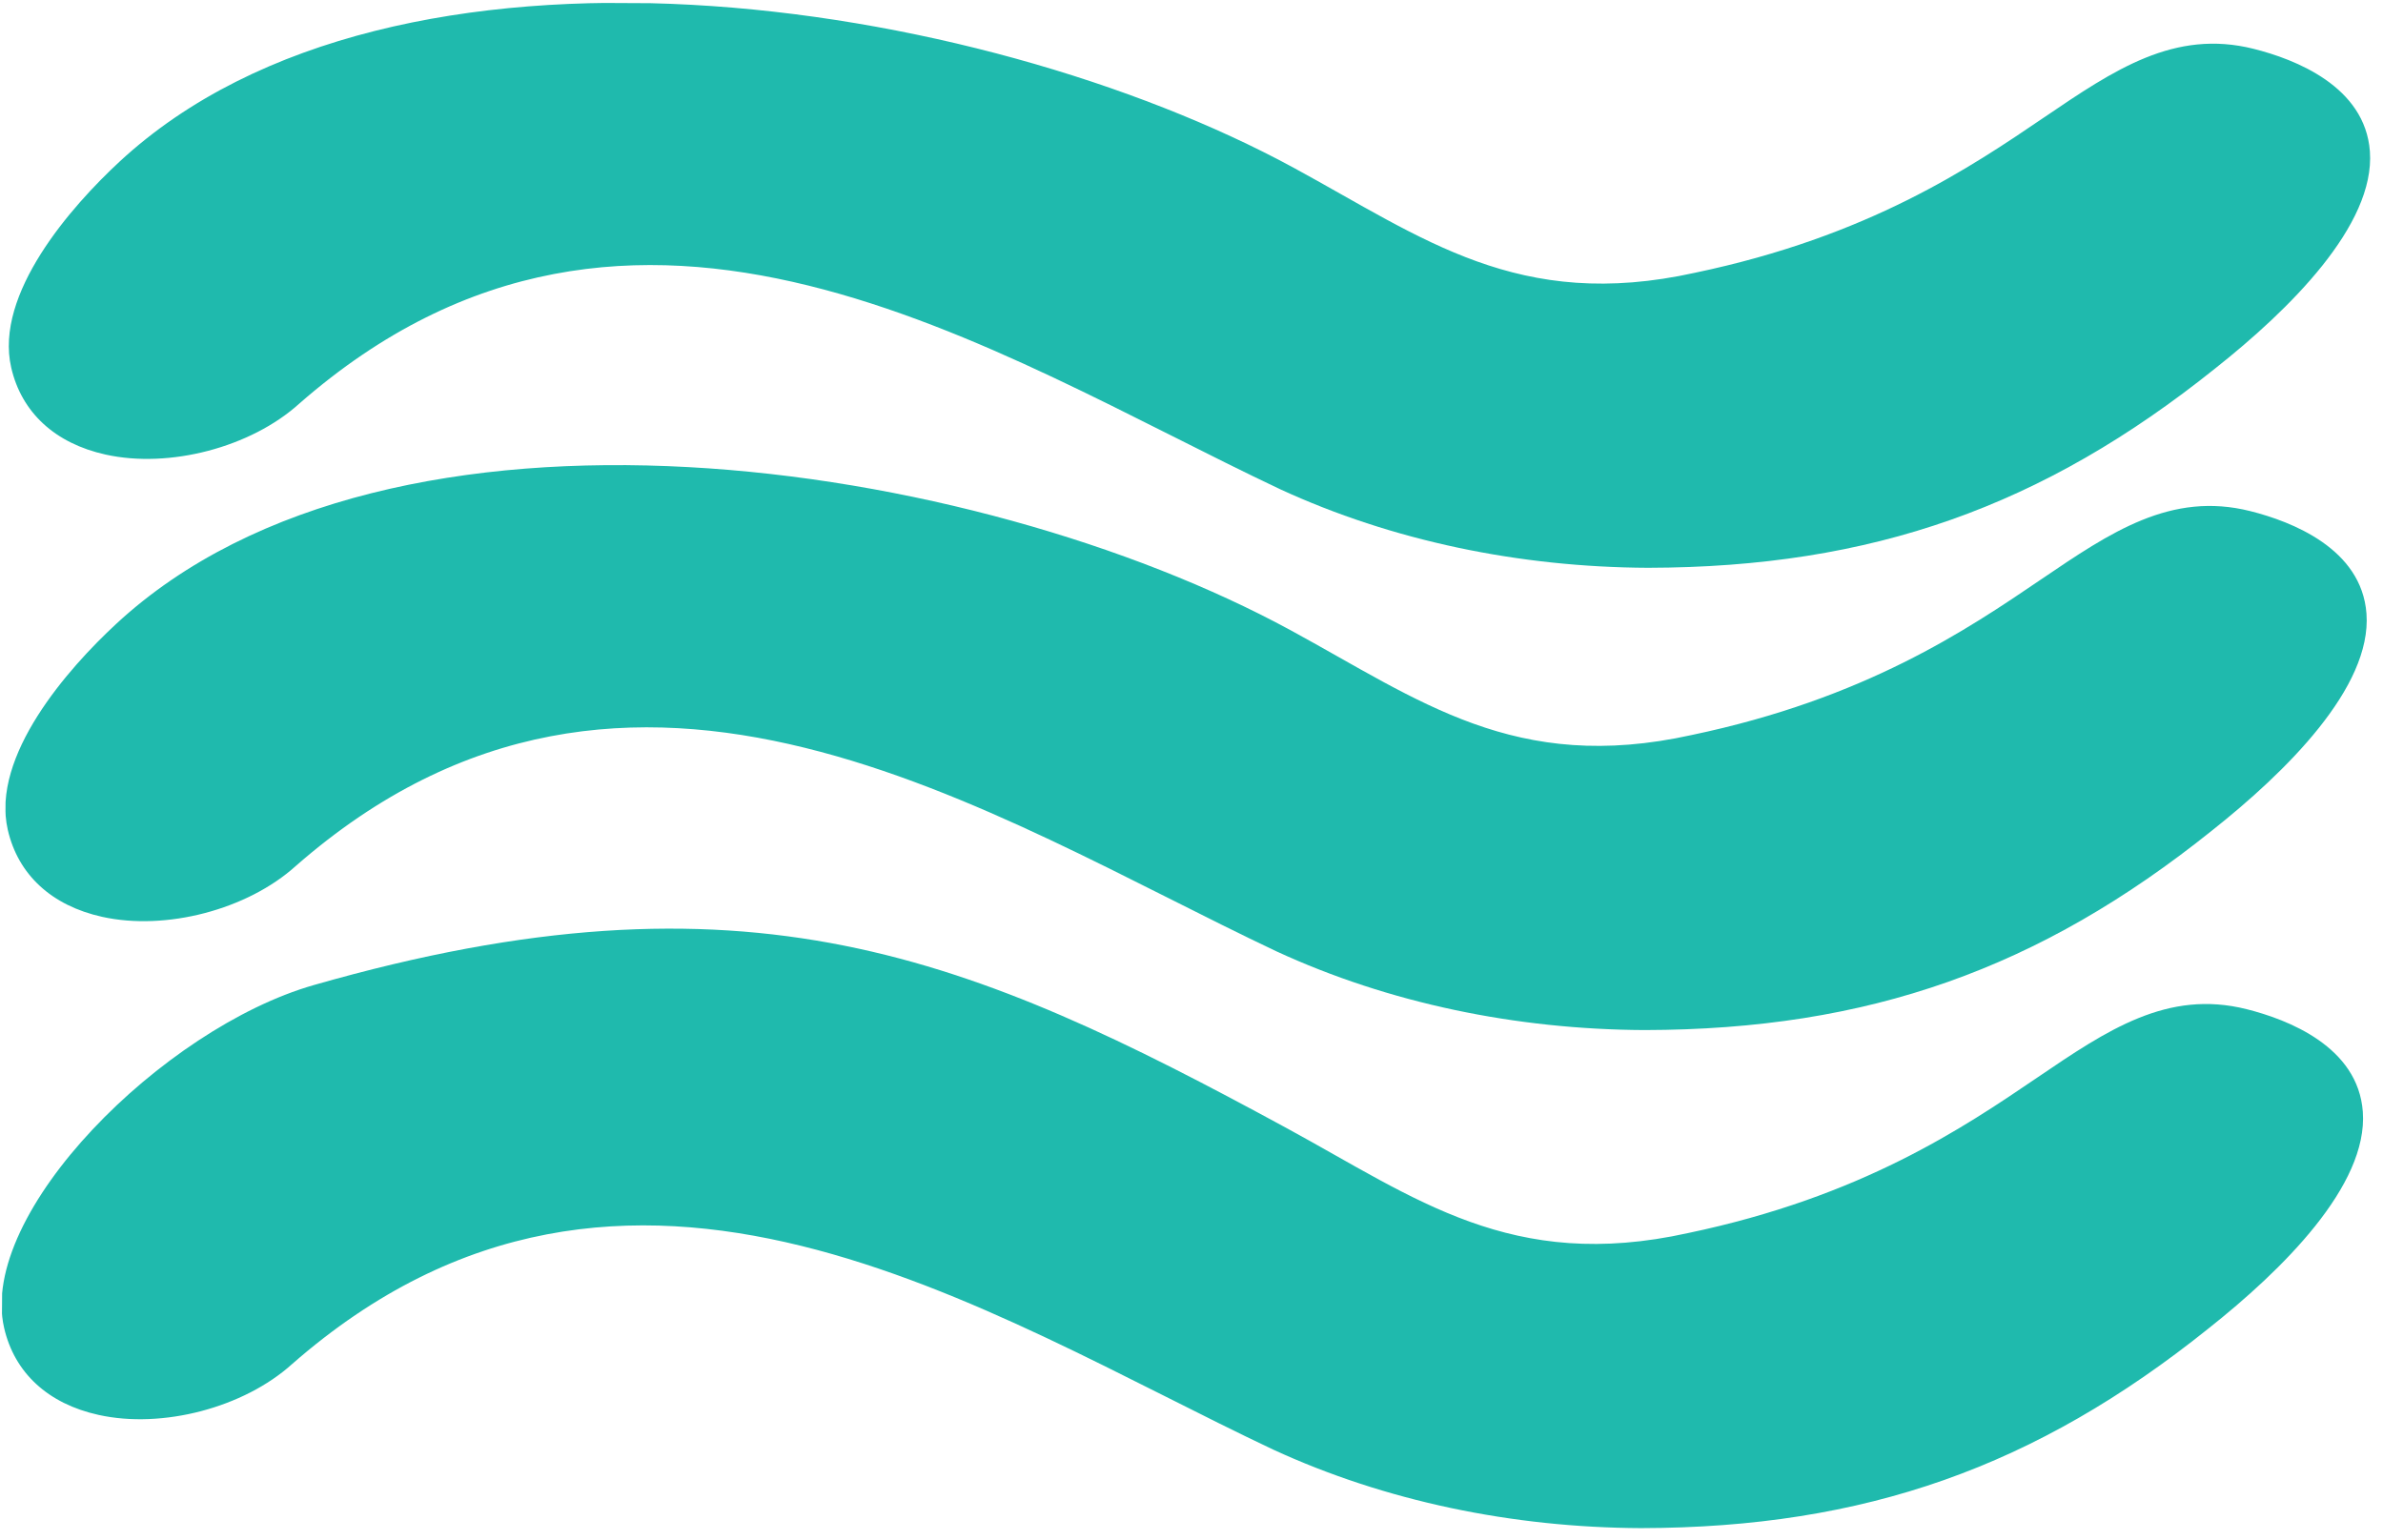
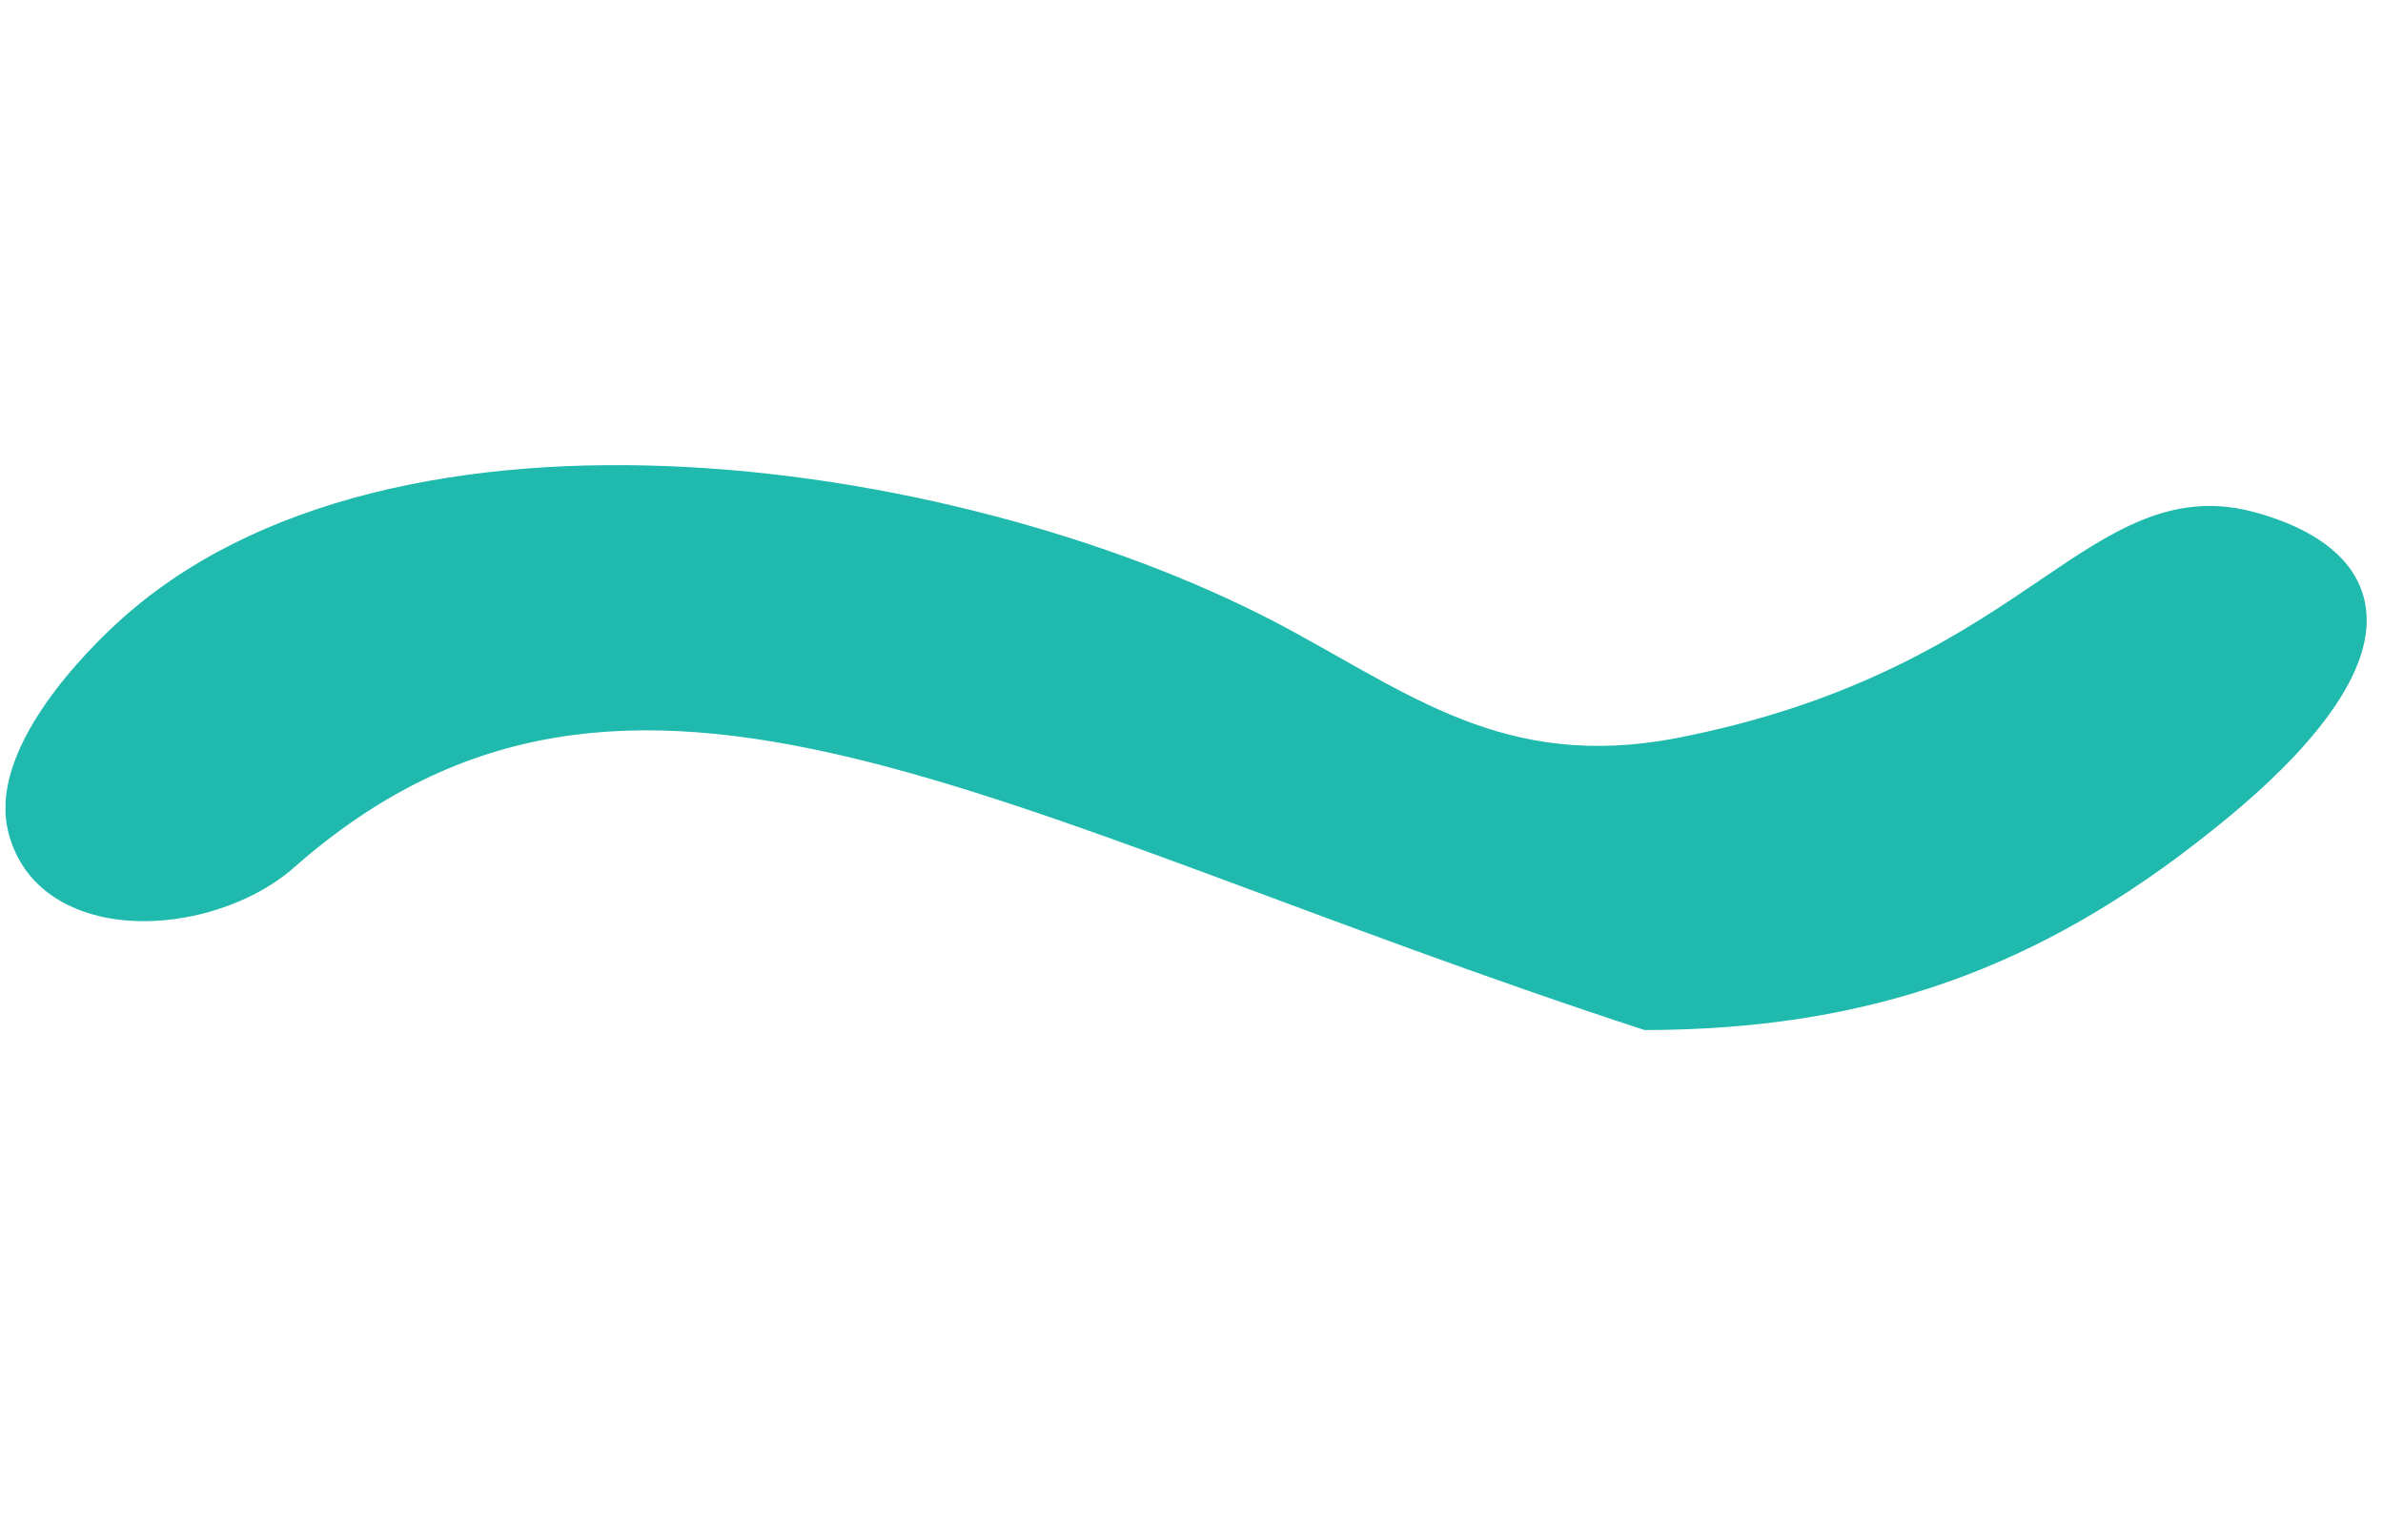
<svg xmlns="http://www.w3.org/2000/svg" width="164" height="106" viewBox="0 0 164 106" fill="none">
  <g clip-path="url(#clip0_331_243)">
-     <path d="M113.418 39.085C104.553 39.045 95.808 37.23 88.094 33.674C68.408 24.378 43.705 7.547 20.586 27.793C17.261 30.793 11.659 32.265 7.267 31.292C3.786 30.522 1.479 28.392 0.77 25.297C-0.393 20.225 4.9 14.209 8.232 11.123C27.164 -6.409 67.283 -0.268 89.031 11.548C97.971 16.411 104.507 21.464 116.659 18.774C128.613 16.271 135.599 11.529 140.699 8.066C145.499 4.808 149.644 1.992 155.098 3.362C157.945 4.076 162.769 5.942 163.098 10.421C163.471 15.508 157.523 21.346 152.467 25.349C140.6 34.867 128.84 39.057 113.418 39.085Z" fill="#1FBAAD" />
-     <path d="M112.933 105.192C104.067 105.151 95.322 103.337 87.608 99.78C67.921 90.485 43.219 73.654 20.1 93.9C16.775 96.9 11.172 98.371 6.78 97.398C3.3 96.629 0.993 94.499 0.283 91.404C-1.533 83.483 11.232 70.781 21.584 67.813C51.408 59.265 66.778 65.828 88.545 77.655C97.484 82.518 104.021 87.572 116.173 84.881C128.127 82.378 135.113 77.636 140.213 74.173C145.013 70.914 149.157 68.098 154.613 69.469C157.458 70.182 162.283 72.049 162.611 76.528C162.985 81.615 157.036 87.453 151.981 91.456C140.114 100.973 128.354 105.164 112.933 105.192Z" fill="#1FBAAD" />
-     <path d="M113.184 70.907C104.318 70.866 95.574 69.052 87.86 65.495C68.174 56.2 43.47 39.368 20.352 59.615C17.027 62.615 11.424 64.086 7.032 63.113C3.552 62.343 1.245 60.214 0.535 57.119C-0.628 52.046 4.666 46.03 7.998 42.945C26.93 25.413 67.049 31.554 88.796 43.37C97.736 48.232 104.273 53.286 116.425 50.596C128.379 48.093 135.364 43.351 140.465 39.888C145.264 36.629 149.409 33.813 154.864 35.183C157.71 35.897 162.535 37.764 162.863 42.243C163.237 47.329 157.288 53.168 152.233 57.17C140.366 66.688 128.605 70.879 113.184 70.907Z" fill="#1FBAAD" />
+     <path d="M113.184 70.907C68.174 56.2 43.47 39.368 20.352 59.615C17.027 62.615 11.424 64.086 7.032 63.113C3.552 62.343 1.245 60.214 0.535 57.119C-0.628 52.046 4.666 46.03 7.998 42.945C26.93 25.413 67.049 31.554 88.796 43.37C97.736 48.232 104.273 53.286 116.425 50.596C128.379 48.093 135.364 43.351 140.465 39.888C145.264 36.629 149.409 33.813 154.864 35.183C157.71 35.897 162.535 37.764 162.863 42.243C163.237 47.329 157.288 53.168 152.233 57.17C140.366 66.688 128.605 70.879 113.184 70.907Z" fill="#1FBAAD" />
  </g>
  <defs>
    <clipPath id="clip0_331_243">
      <rect width="162.422" height="104.671" fill="white" transform="matrix(1 0.005 -0.007 1 0.769 0)" />
    </clipPath>
  </defs>
</svg>